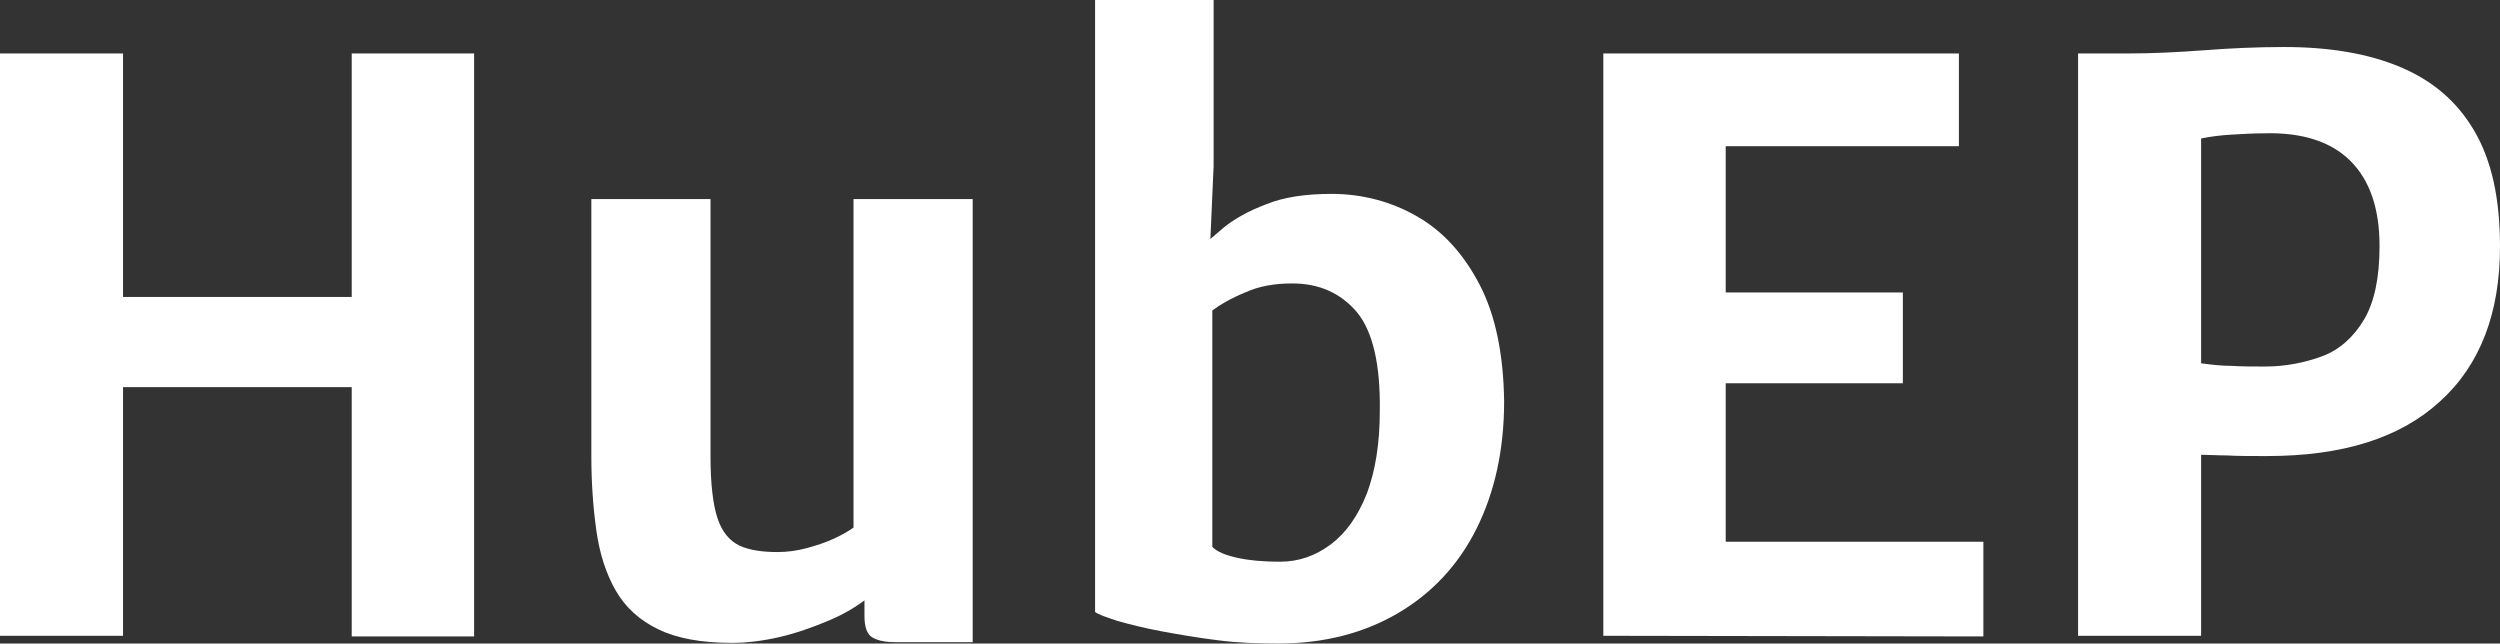
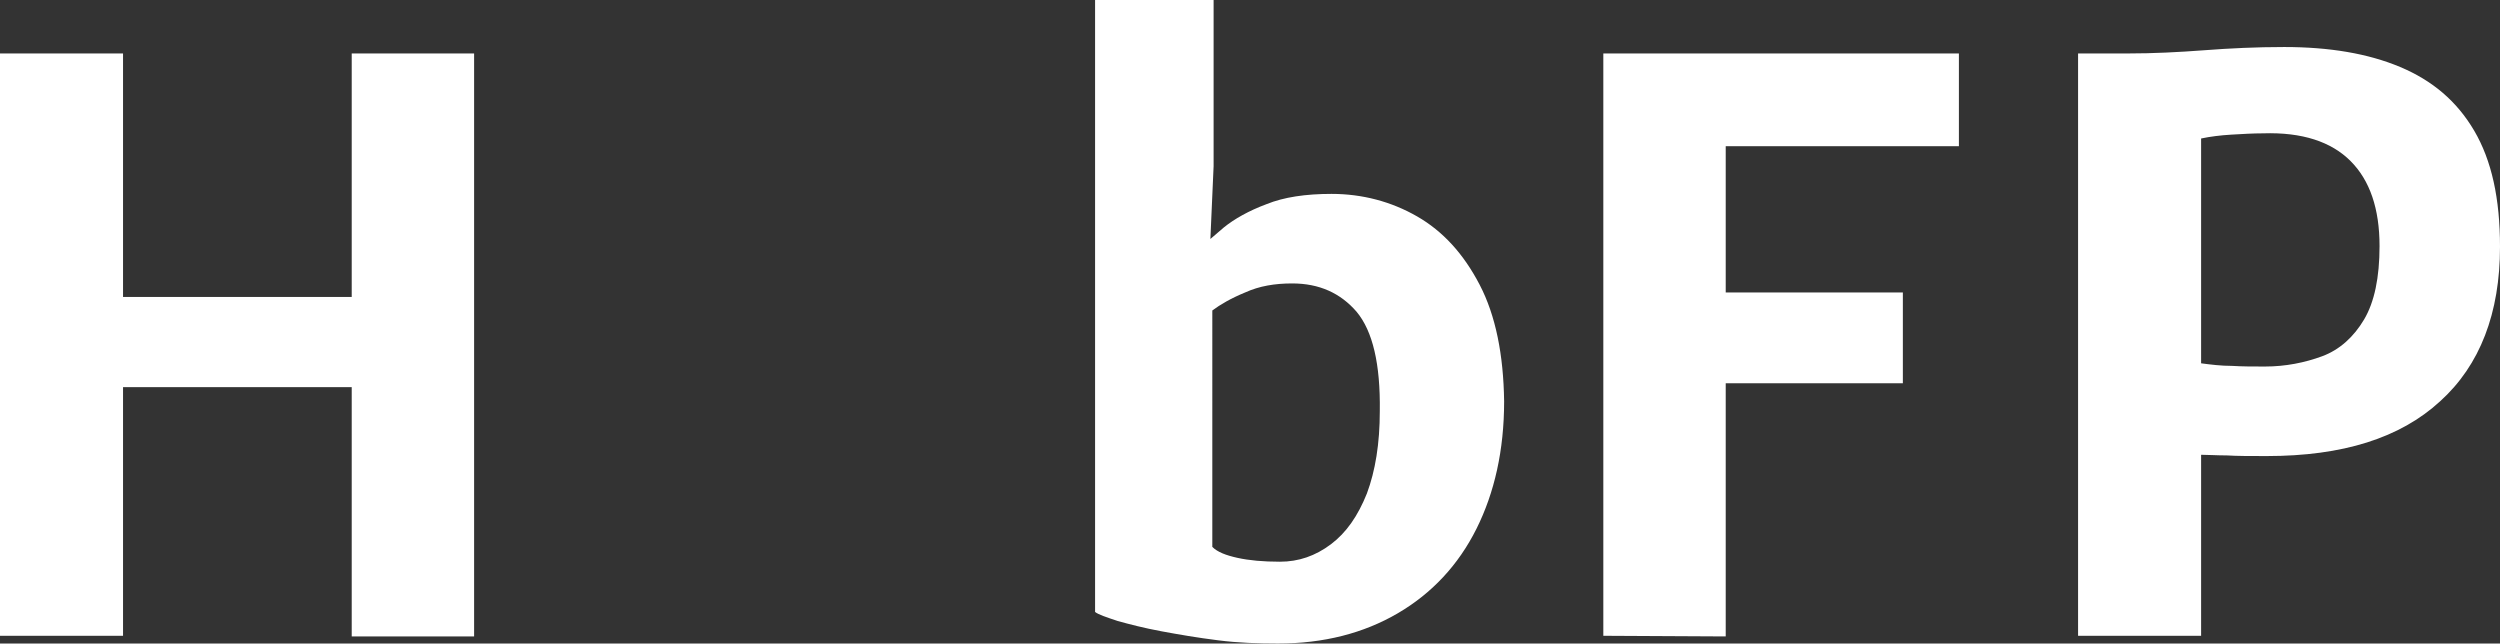
<svg xmlns="http://www.w3.org/2000/svg" version="1.1" id="Layer_1" x="0px" y="0px" viewBox="0 0 388.1 99.9" style="enable-background:new 0 0 388.1 99.9;" xml:space="preserve">
  <rect x="0" y="0" width="388.1" height="99.9" fill="#333333" stroke="none" />
  <style type="text/css"> .st0{fill:#FFFFFF;} </style>
  <g>
    <path class="st0" d="M0,98.7V8.3h19.1v37.8h35.5V8.3h19v90.5h-19V60.1H19.1v38.6H0L0,98.7z" />
-     <path class="st0" d="M151,30.9v68.8h-11.8c-1.6,0-2.8-0.2-3.7-0.7s-1.3-1.6-1.3-3.4v-2.4c-1.6,1.2-3.5,2.3-5.7,3.2 c-2.4,1-4.9,1.9-7.5,2.5s-5.1,0.9-7.4,0.9c-4.7,0-8.5-0.7-11.4-2.1s-5.1-3.4-6.6-6s-2.5-5.7-3-9.2s-0.8-7.4-0.8-11.7V30.9h18.5v40 c0,4.3,0.4,7.5,1.1,9.6s1.9,3.5,3.4,4.2s3.5,1,5.9,1c1.5,0,3-0.2,4.5-0.6s3-0.9,4.3-1.5s2.3-1.2,3-1.7v-51H151z" />
    <path class="st0" d="M169.9,95L169.9,95L169.9,95L169.9,95z" />
    <path class="st0" d="M229.7,44.2c-2.5-4.8-5.7-8.3-9.7-10.6s-8.5-3.5-13.3-3.5c-4,0-7.4,0.5-10.1,1.6c-2.7,1-5,2.3-6.6,3.6 c-0.8,0.7-1.5,1.3-2.1,1.8l0.5-11.3V0H170v95l0,0c0.5,0.4,1.7,0.8,3.5,1.4c1.8,0.5,4.1,1.1,6.8,1.6s5.6,1,8.8,1.4 c3.1,0.4,6.3,0.5,9.3,0.5c7.1,0,13.3-1.6,18.6-4.7s9.4-7.5,12.2-13.1s4.3-12.2,4.3-19.8C233.4,55.1,232.2,49,229.7,44.2z M212.2,76.6c-1.4,3.5-3.2,6.1-5.6,7.9s-5,2.7-7.9,2.7c-2.6,0-4.8-0.2-6.6-0.6s-3.1-0.9-3.9-1.7V48.2l0,0c1.2-0.9,2.9-1.9,5.1-2.8 c2.2-1,4.6-1.4,7.3-1.4c4.2,0,7.5,1.5,10,4.4c2.5,3,3.7,8.1,3.6,15.4C214.2,68.9,213.5,73.1,212.2,76.6z" />
-     <path class="st0" d="M248.9,98.7V8.3h55.2v14.4h-36.2v22.7h27.5v14.1h-27.5v24.6h40v14.7L248.9,98.7L248.9,98.7z" />
+     <path class="st0" d="M248.9,98.7V8.3h55.2v14.4h-36.2v22.7h27.5v14.1h-27.5v24.6v14.7L248.9,98.7L248.9,98.7z" />
    <path class="st0" d="M322.6,98.7V8.3h7.7c4,0,7.9-0.2,11.9-0.5c3.9-0.3,8.1-0.5,12.4-0.5c7,0,13,1,18,3.1s8.8,5.3,11.5,9.9 s4,10.5,4,18c0,10.3-3.1,18.4-9.3,24c-6.2,5.7-15.1,8.5-26.9,8.5c-2.6,0-4.6,0-6.2-0.1c-1.6,0-2.9-0.1-4-0.1v28.1L322.6,98.7 L322.6,98.7z M341.7,56.4c1.5,0.2,3.1,0.4,4.8,0.4c1.6,0.1,3.3,0.1,5.1,0.1c3.2,0,6.2-0.6,8.9-1.6s4.9-3,6.5-5.7s2.4-6.5,2.4-11.4 c0-5.8-1.5-10.2-4.5-13.2s-7.5-4.5-13.6-4.3c-1.5,0-3.2,0.1-4.9,0.2c-1.7,0.1-3.3,0.3-4.7,0.6L341.7,56.4L341.7,56.4z" />
  </g>
</svg>